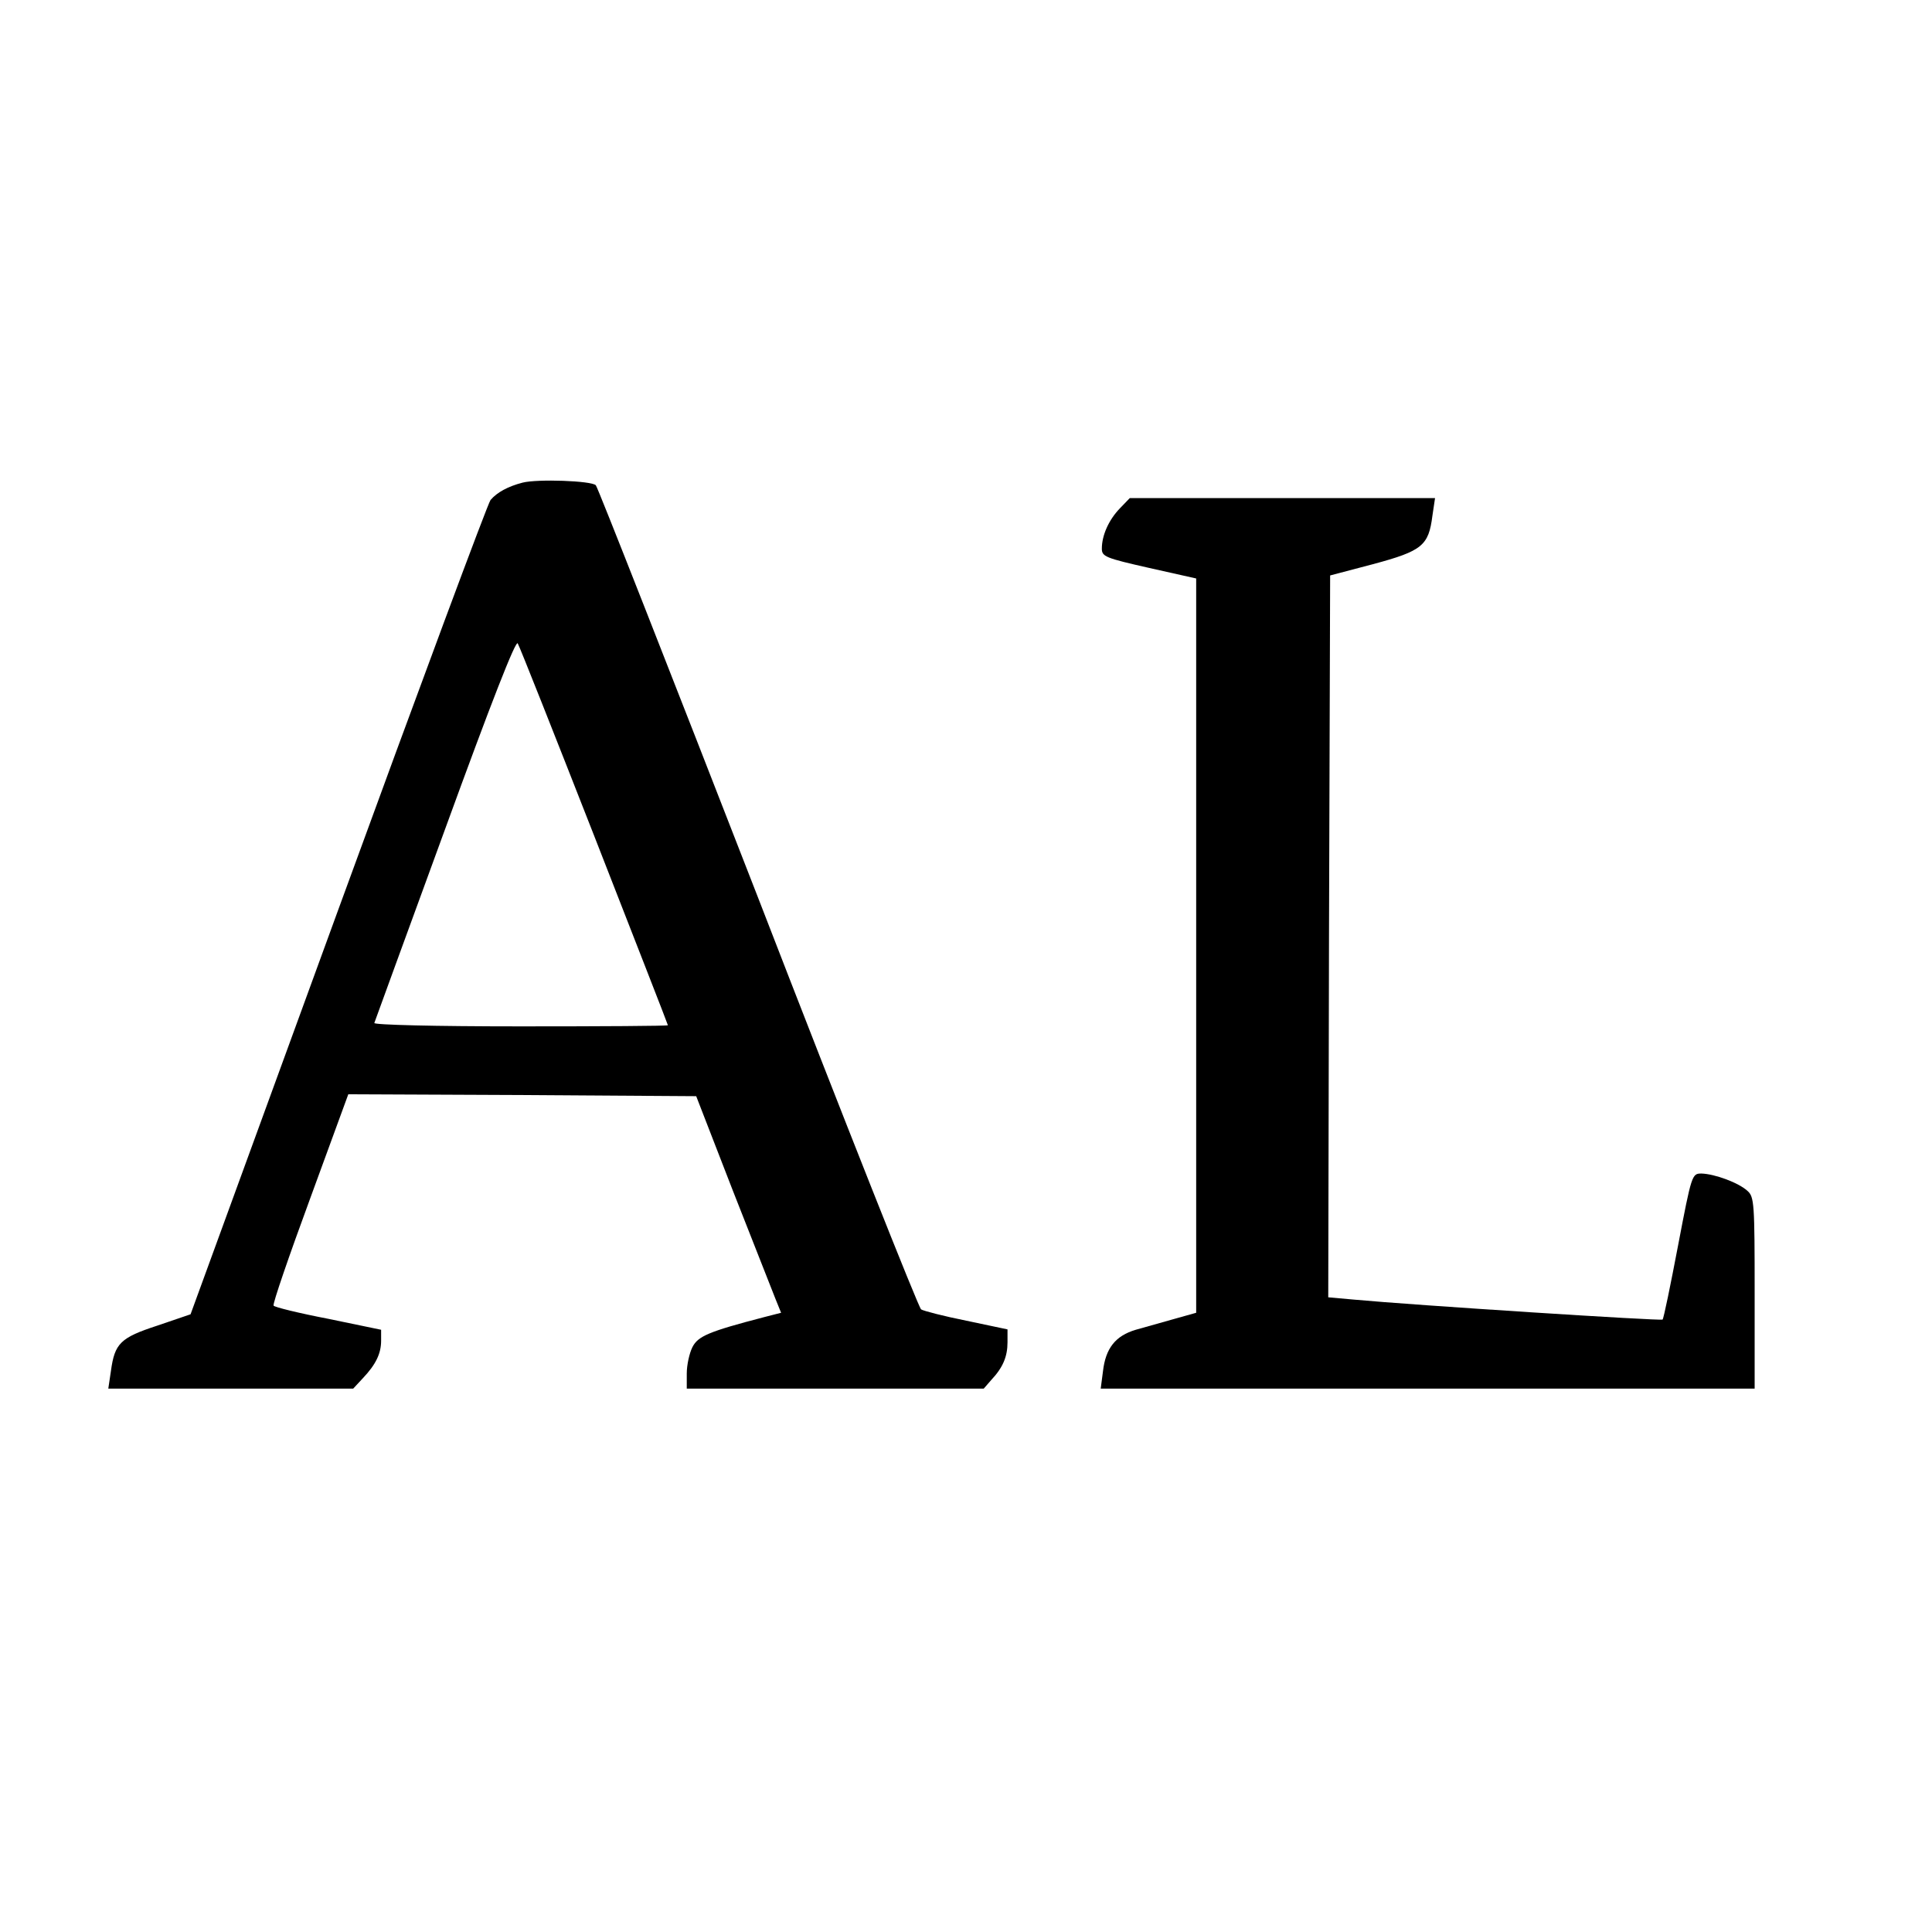
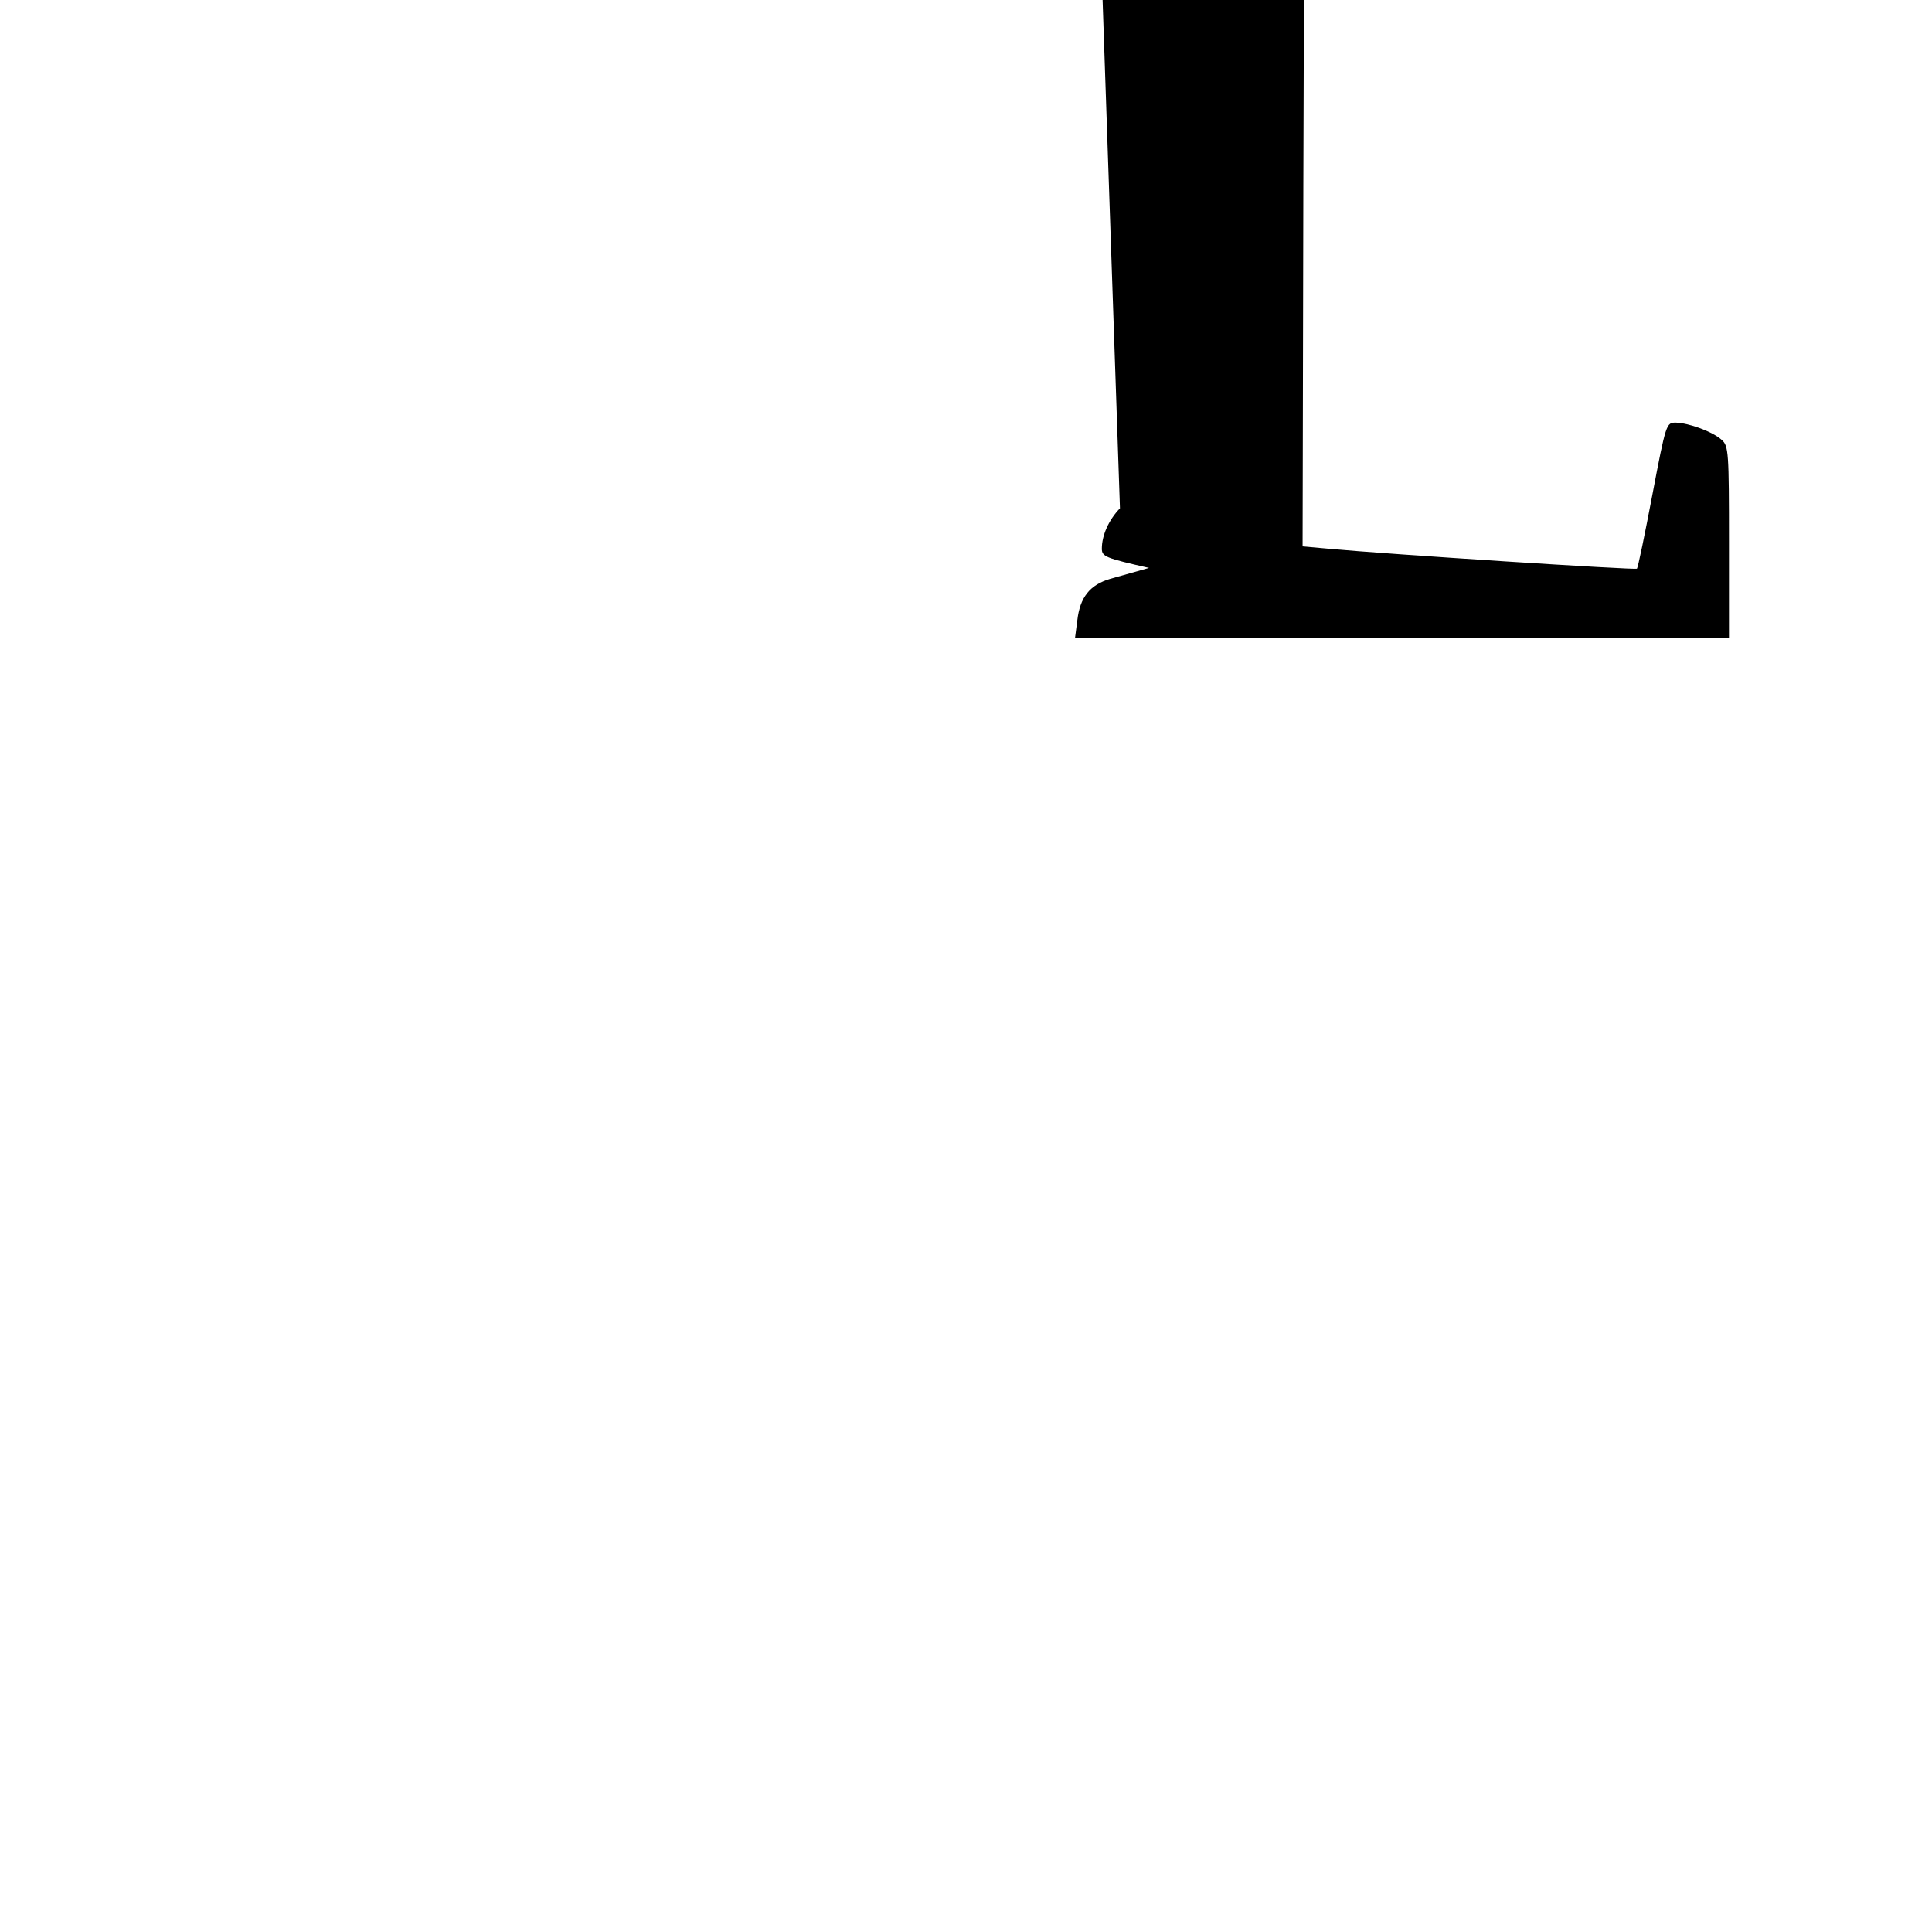
<svg xmlns="http://www.w3.org/2000/svg" version="1.0" width="512pt" height="512pt" viewBox="0 0 512 512" preserveAspectRatio="xMidYMid meet">
  <g transform="translate(0,512) scale(0.1,-0.1)" fill="#000000" stroke="none">
-     <path d="M1385 3841 c-39 -10 -68 -26 -85 -46 -7 -8 -189 -498 -404 -1087 l-391 -1071 -88 -30 c-98 -32 -113 -47 -123 -120 l-7 -47 325 0 324 0 26 28 c34 36 48 65 48 99 l0 29 -140 29 c-78 15 -143 31 -145 35 -3 4 41 132 97 284 l101 276 461 -2 461 -3 97 -250 c54 -137 105 -267 113 -287 l15 -37 -43 -11 c-150 -39 -177 -51 -192 -80 -8 -16 -15 -47 -15 -70 l0 -40 393 0 394 0 20 23 c31 33 43 62 43 100 l0 34 -109 23 c-60 12 -114 26 -120 30 -6 3 -201 494 -432 1091 -232 596 -425 1088 -430 1093 -11 12 -155 17 -194 7z m190 -937 c107 -274 195 -499 195 -501 0 -2 -176 -3 -391 -3 -228 0 -389 4 -387 9 2 5 86 237 188 515 122 335 187 501 192 491 5 -8 96 -238 203 -511z" />
-     <path d="M2968 3773 c-30 -31 -48 -72 -48 -107 0 -21 10 -25 125 -51 l125 -28 0 -973 0 -973 -57 -16 c-32 -9 -78 -22 -103 -29 -54 -16 -80 -49 -87 -110 l-6 -46 867 0 866 0 0 253 c0 238 -1 255 -19 271 -24 22 -87 45 -122 46 -25 0 -26 -2 -62 -191 -20 -105 -38 -193 -41 -196 -3 -4 -658 38 -819 53 l-67 6 2 956 3 957 114 30 c130 35 147 49 157 128 l7 47 -405 0 -404 0 -26 -27z" />
+     <path d="M2968 3773 c-30 -31 -48 -72 -48 -107 0 -21 10 -25 125 -51 c-32 -9 -78 -22 -103 -29 -54 -16 -80 -49 -87 -110 l-6 -46 867 0 866 0 0 253 c0 238 -1 255 -19 271 -24 22 -87 45 -122 46 -25 0 -26 -2 -62 -191 -20 -105 -38 -193 -41 -196 -3 -4 -658 38 -819 53 l-67 6 2 956 3 957 114 30 c130 35 147 49 157 128 l7 47 -405 0 -404 0 -26 -27z" />
  </g>
</svg>